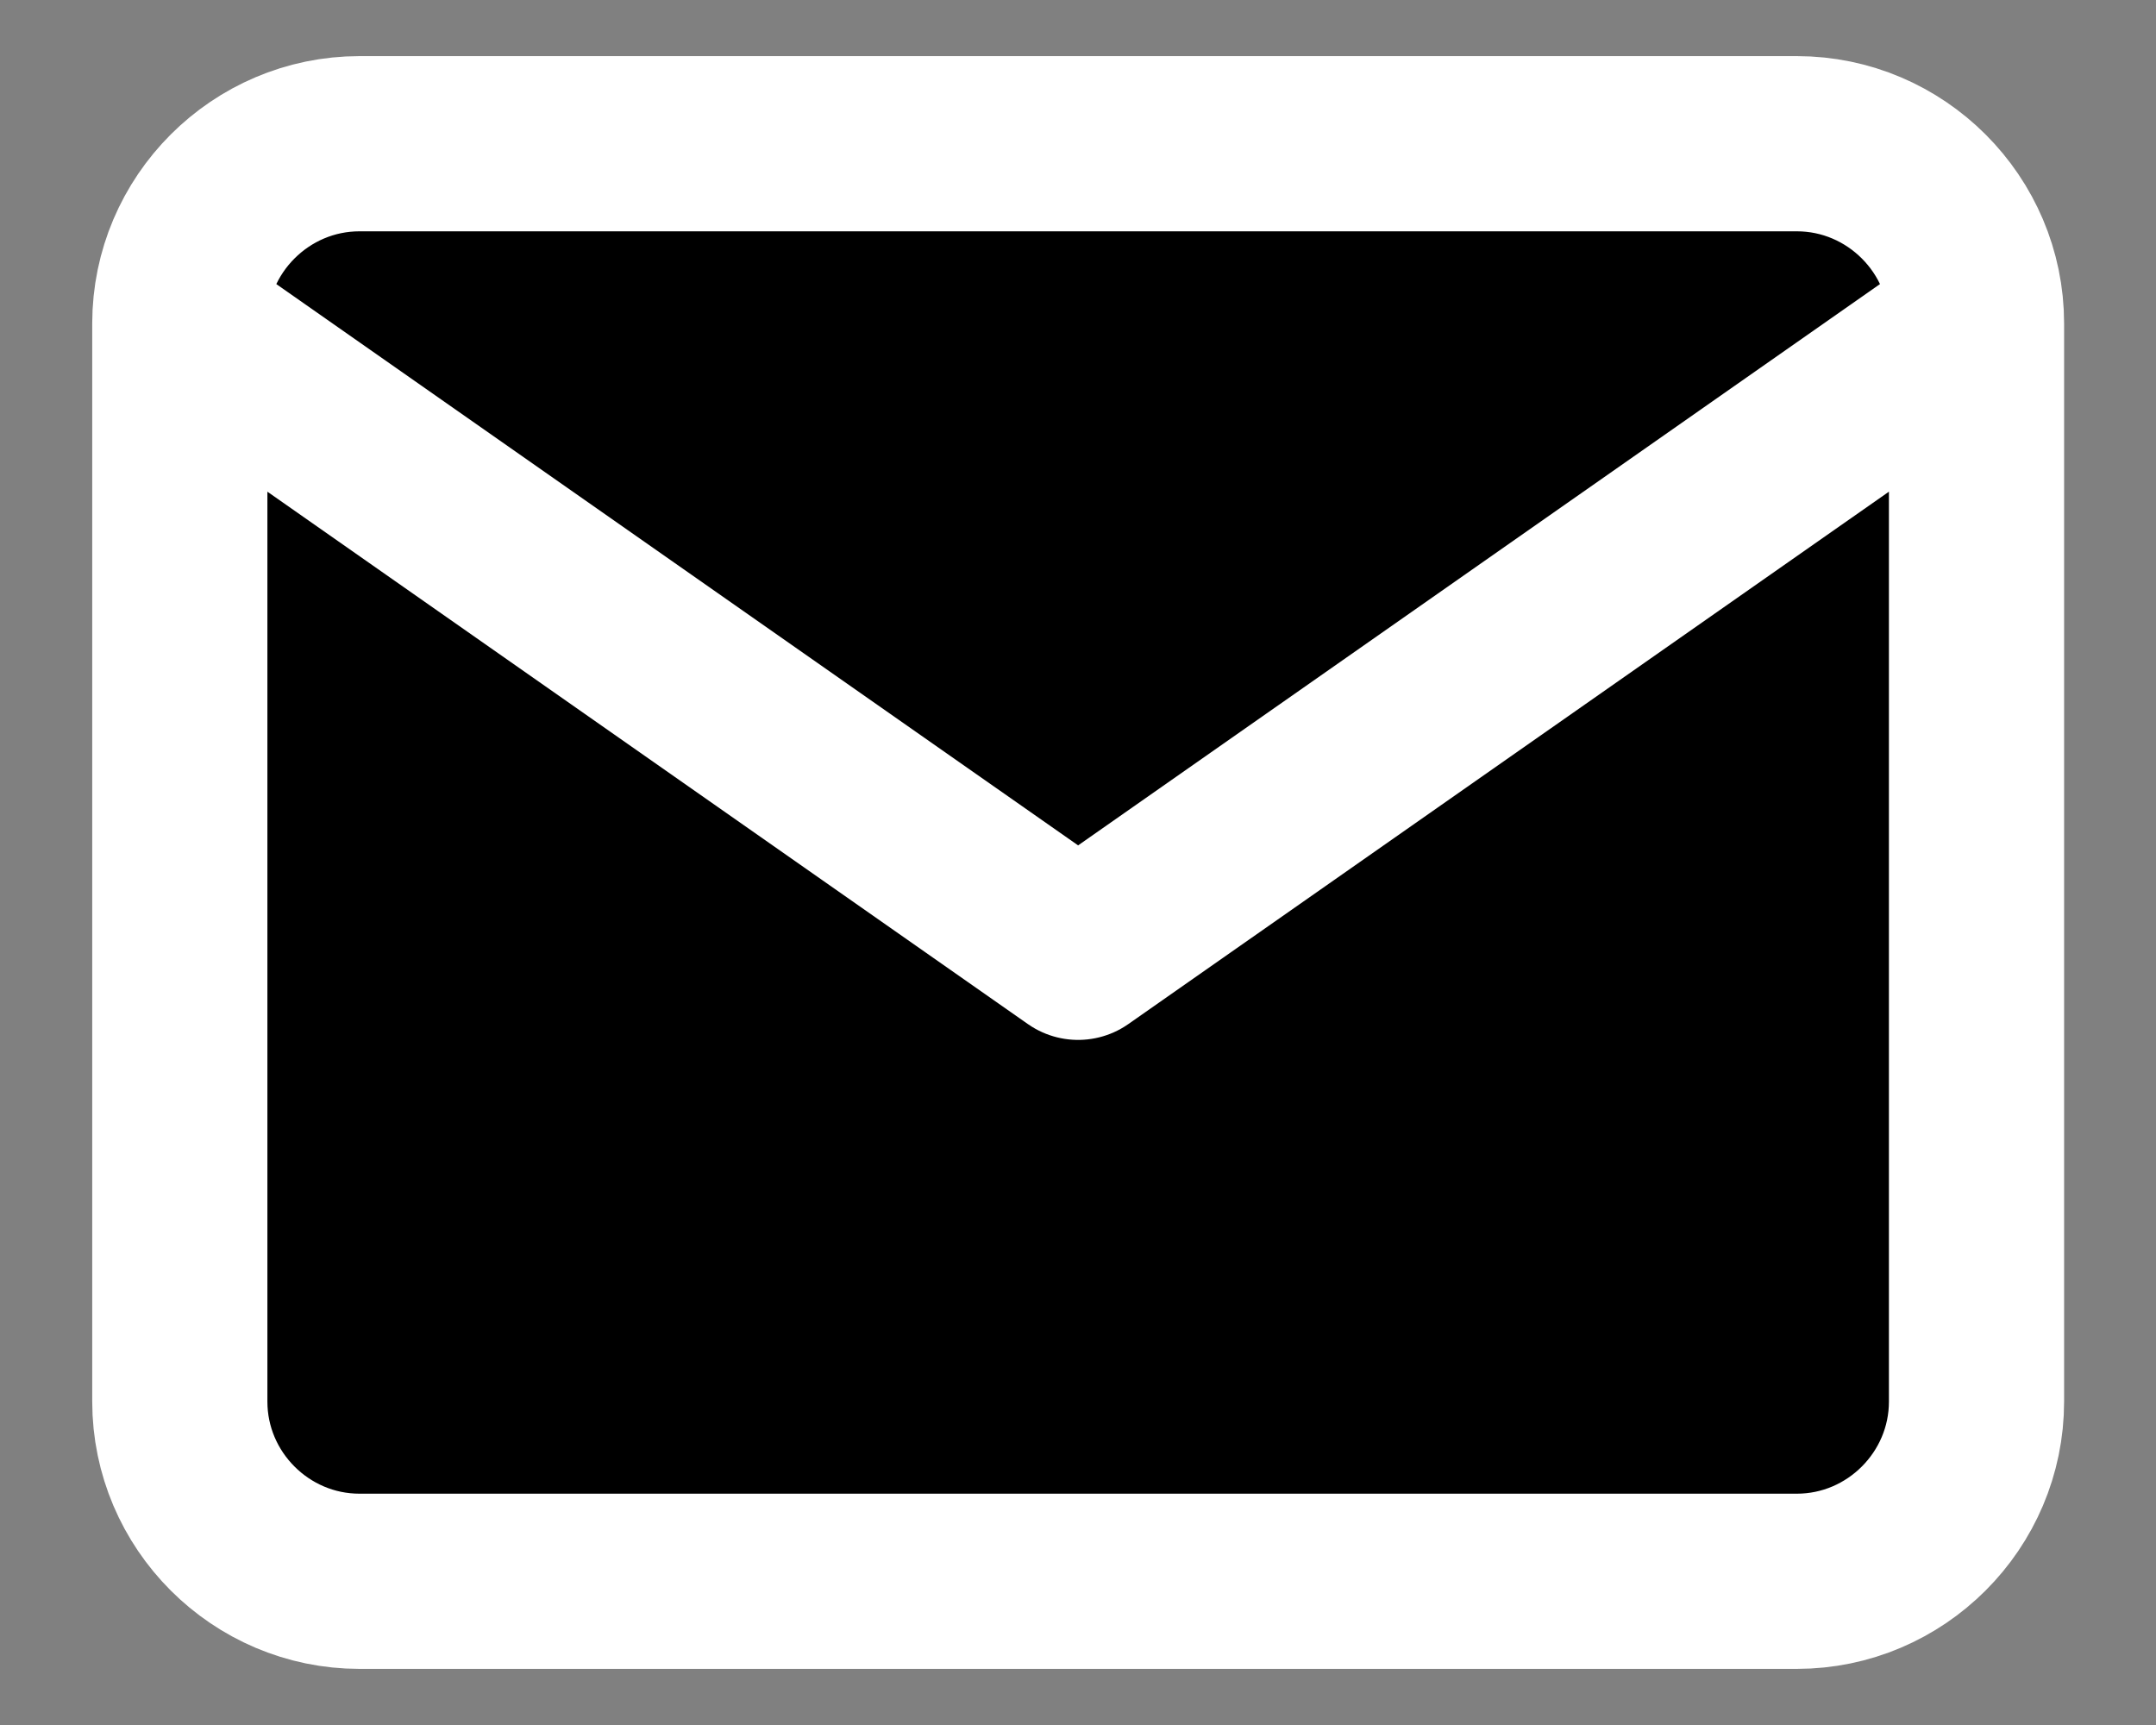
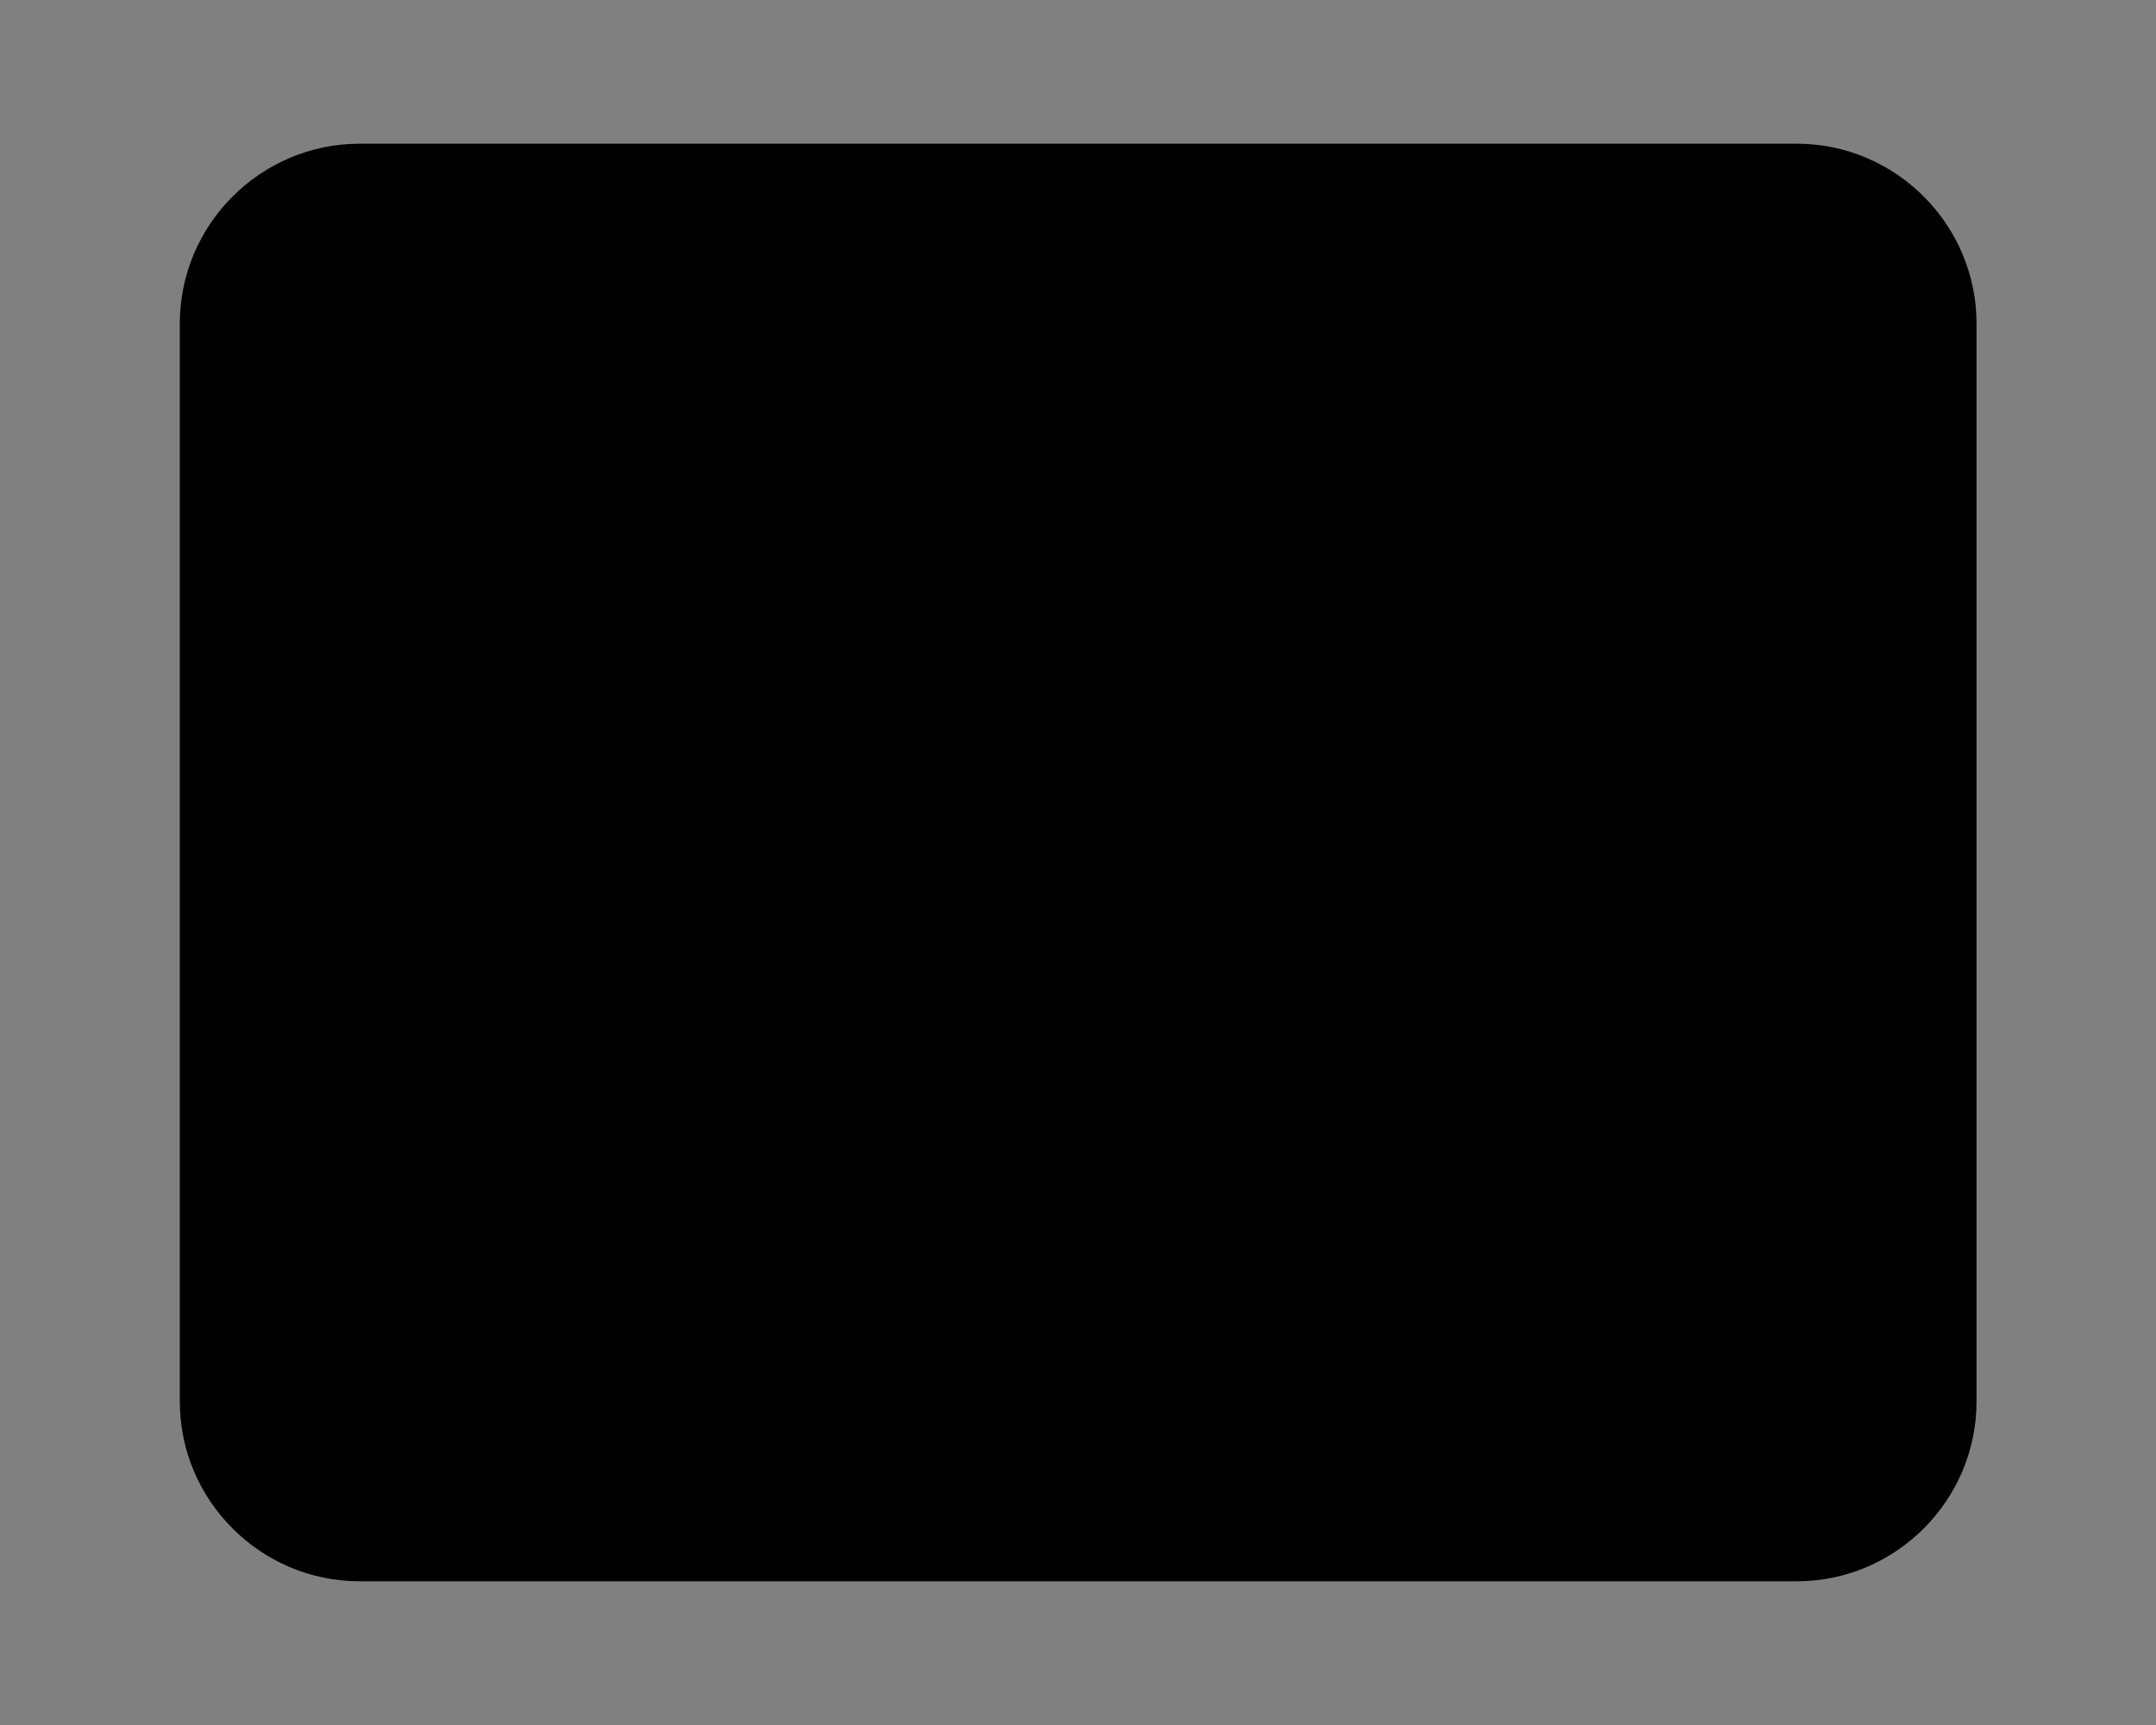
<svg xmlns="http://www.w3.org/2000/svg" width="20" height="16" viewBox="0 0 20 16" fill="none">
  <rect x="0" y="0" width="20" height="16" fill="#808080" stroke="none" />
  <path d="M3.335 1.333H16.668C17.585 1.333 18.335 2.083 18.335 3V13C18.335 13.917 17.585 14.667 16.668 14.667H3.335C2.418 14.667 1.668 13.917 1.668 13V3C1.668 2.083 2.418 1.333 3.335 1.333Z" fill="black" />
-   <path d="M18.335 3C18.335 2.083 17.585 1.333 16.668 1.333H3.335C2.418 1.333 1.668 2.083 1.668 3M18.335 3V13C18.335 13.917 17.585 14.667 16.668 14.667H3.335C2.418 14.667 1.668 13.917 1.668 13V3M18.335 3L10.001 8.833L1.668 3" stroke="white" stroke-width="1.625" stroke-linecap="round" stroke-linejoin="round" />
</svg>